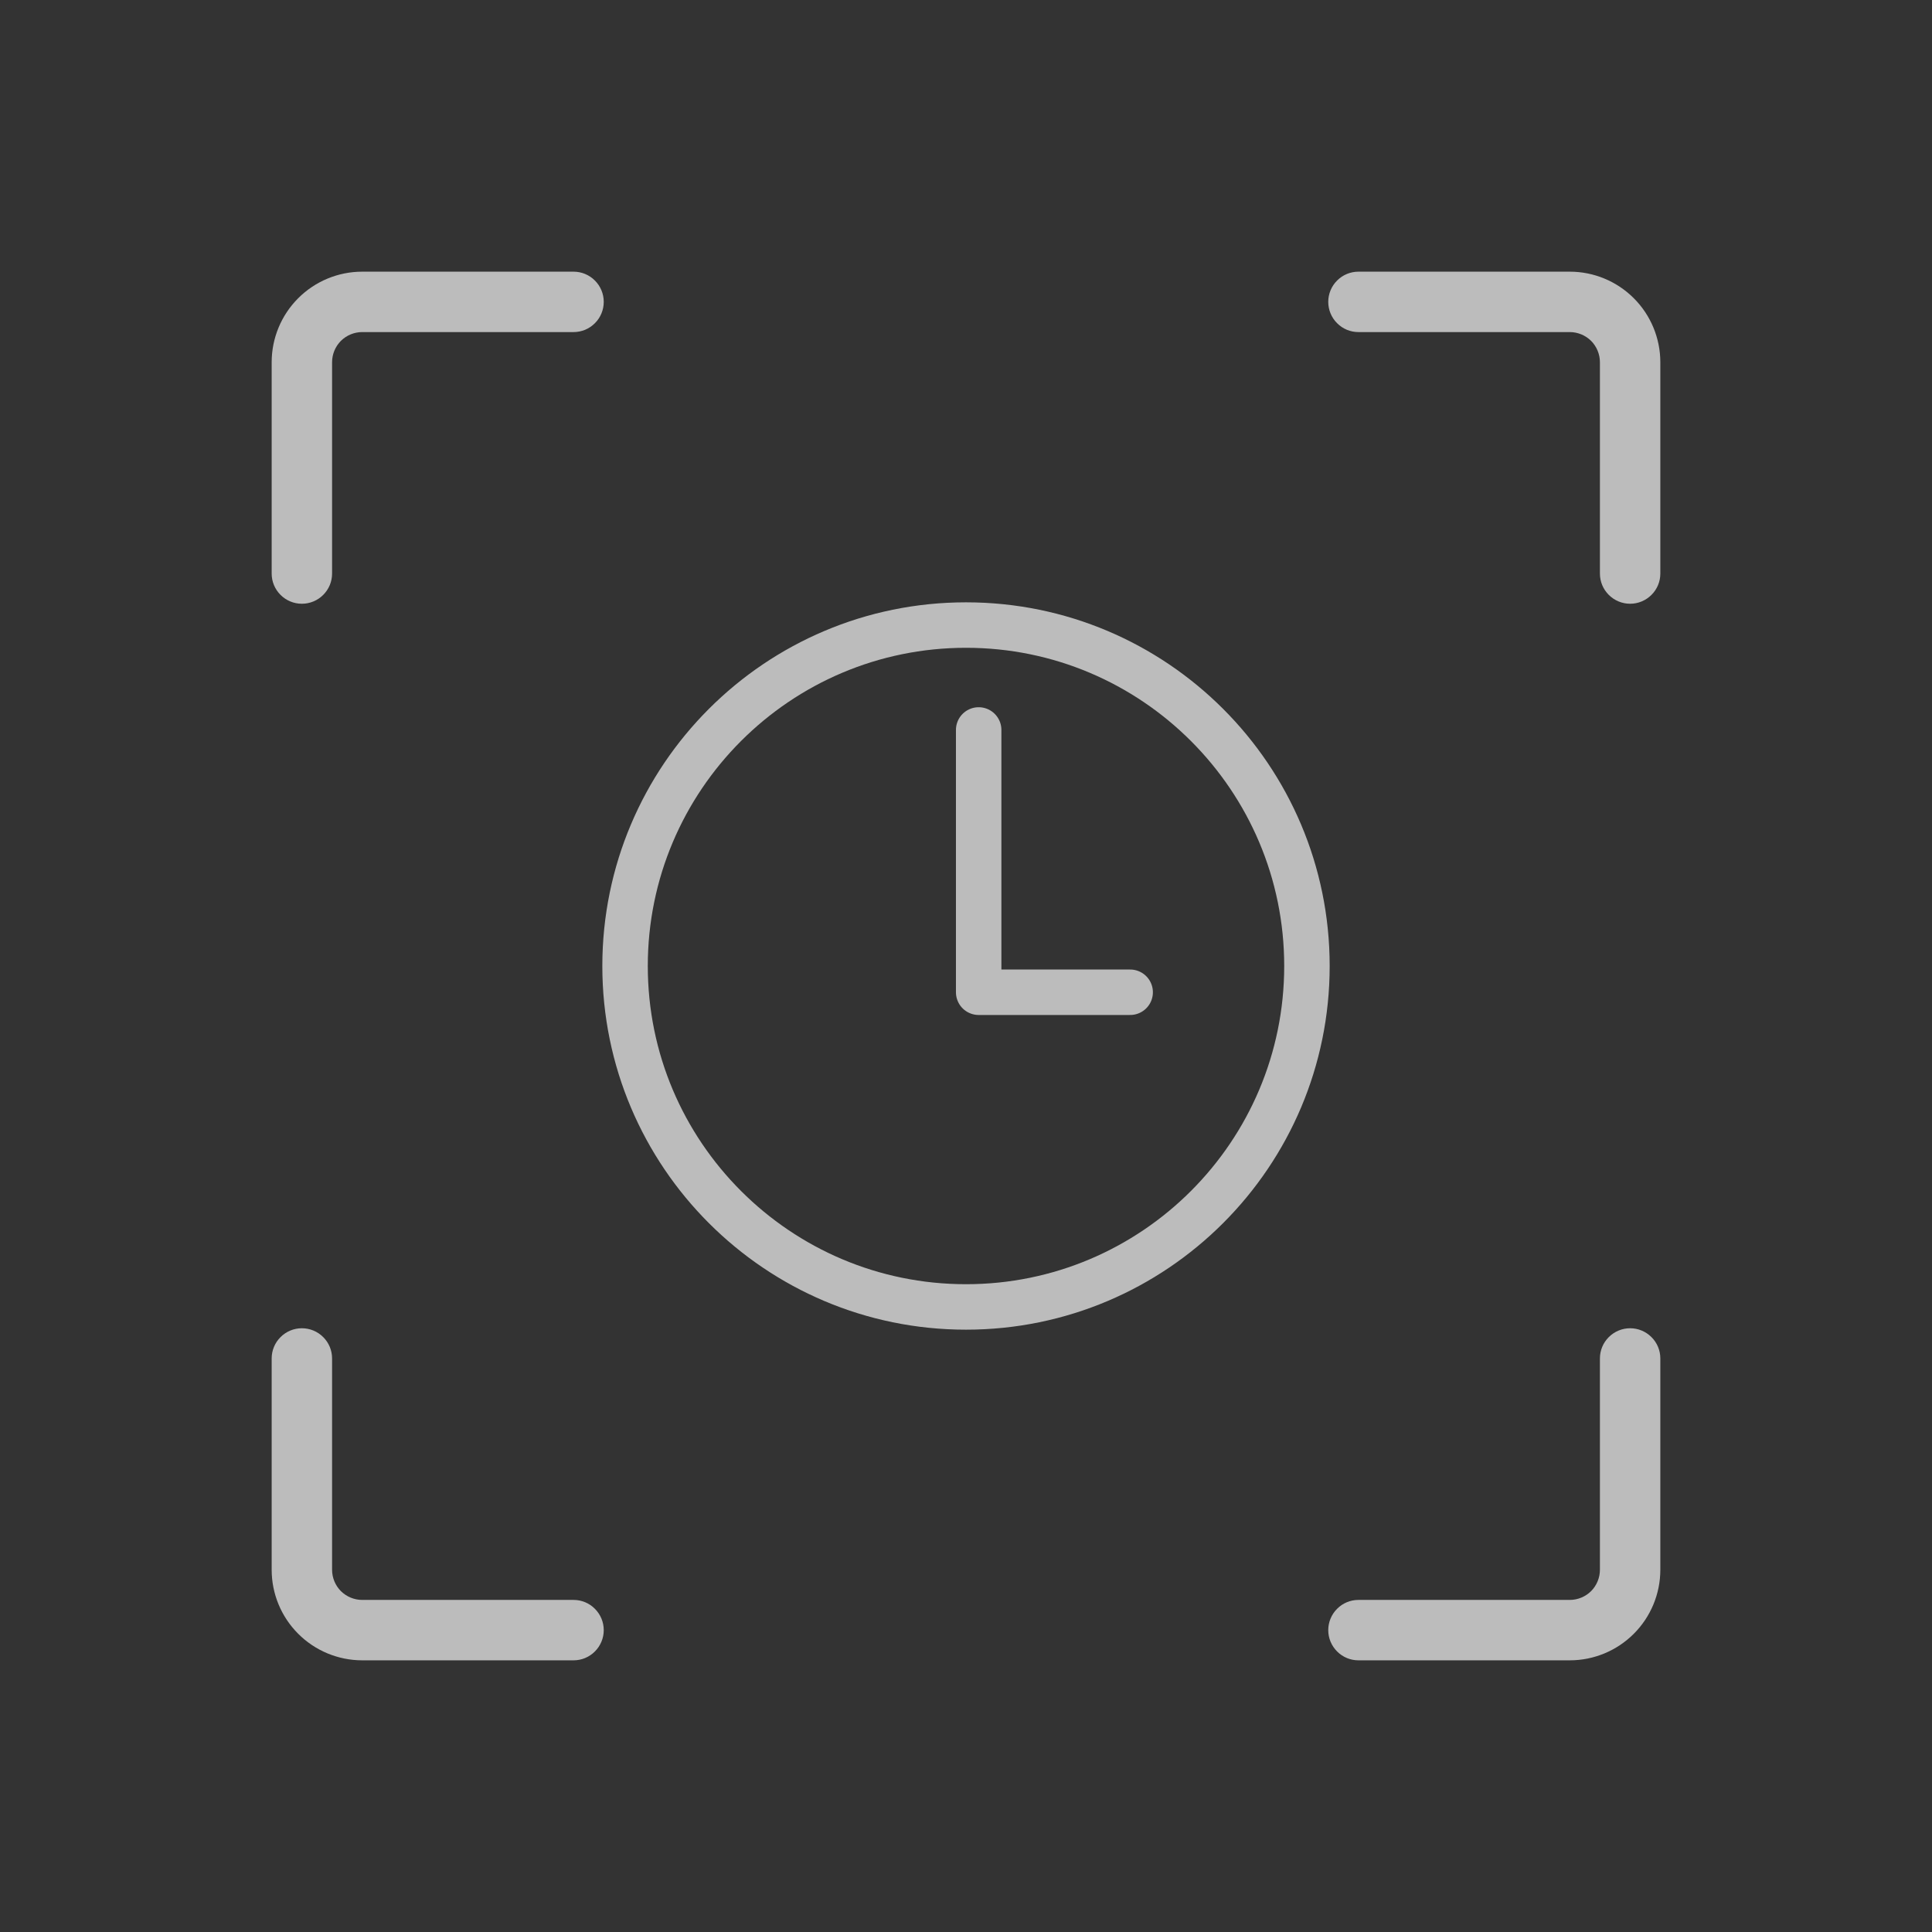
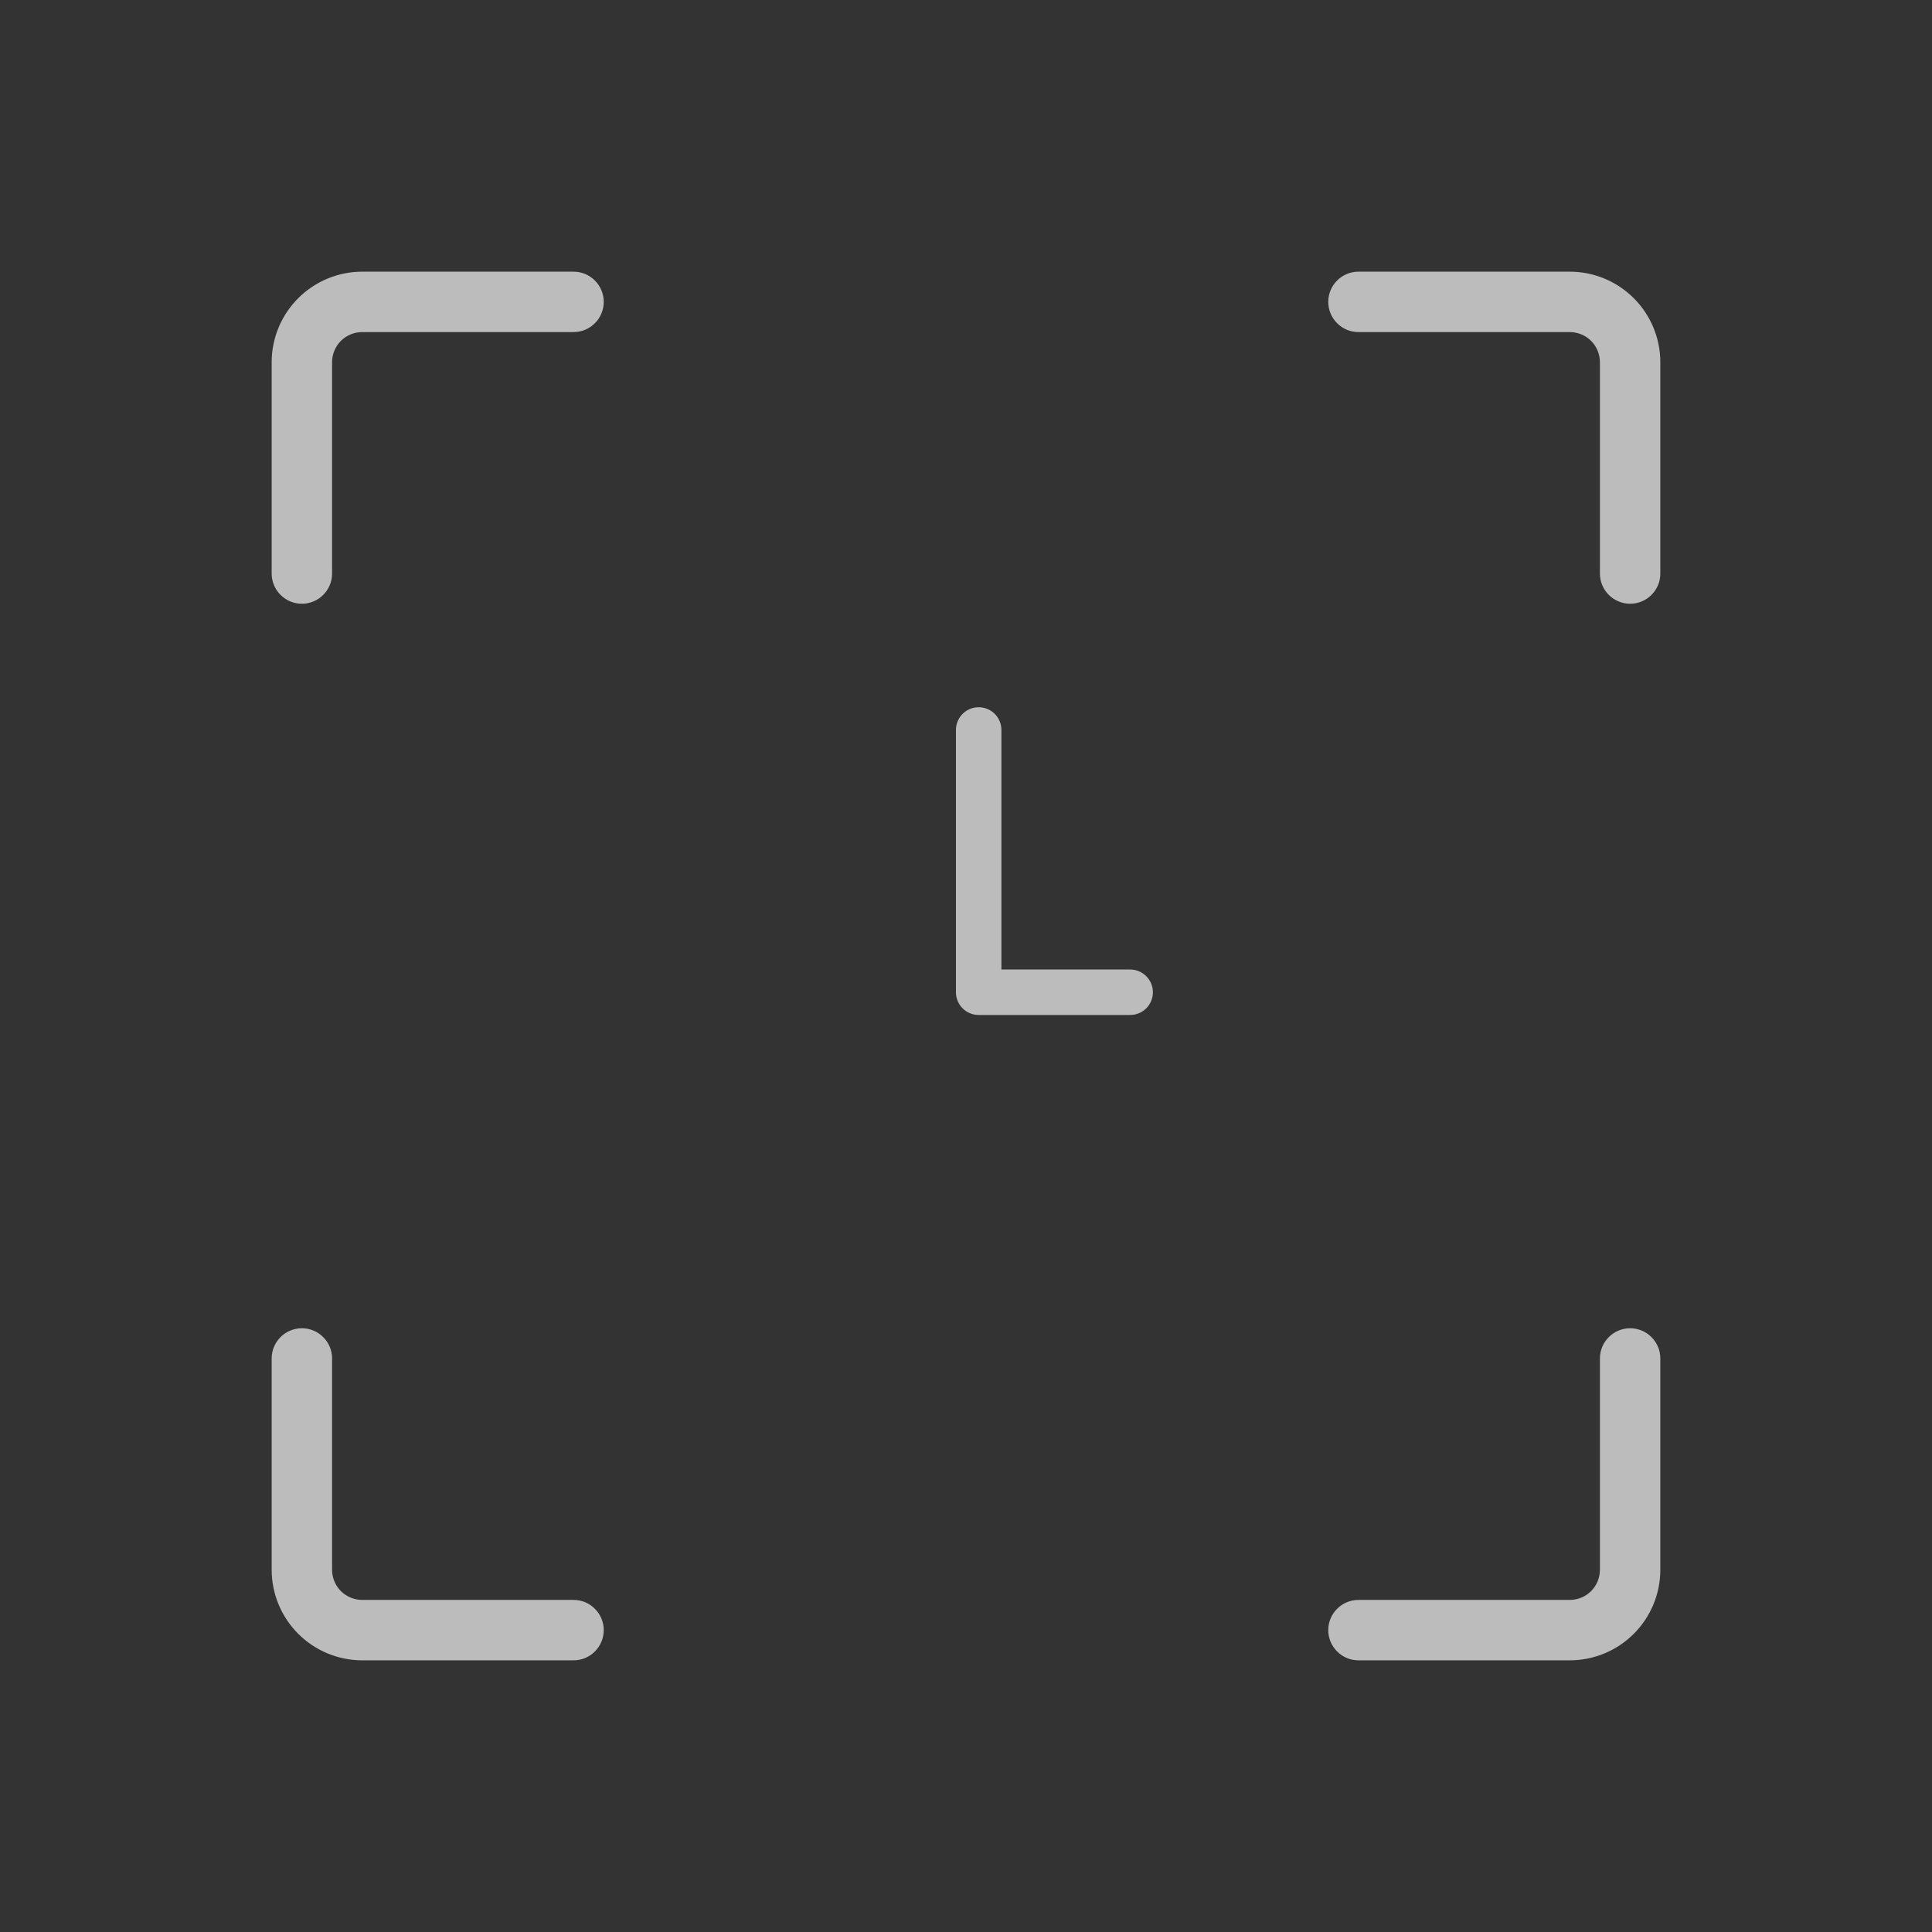
<svg xmlns="http://www.w3.org/2000/svg" width="34" height="34" viewBox="0 0 34 34" fill="none">
  <rect x="0" y="0" width="34" height="34" fill="#333333" stroke="none" />
  <g opacity="0.7">
    <path d="M29.219 6.375V10.094C29.219 10.235 29.163 10.37 29.063 10.469C28.963 10.569 28.828 10.625 28.688 10.625C28.547 10.625 28.412 10.569 28.312 10.469C28.212 10.37 28.156 10.235 28.156 10.094V6.375C28.156 6.234 28.1 6.099 28.001 5.999C27.901 5.9 27.766 5.844 27.625 5.844H23.906C23.765 5.844 23.63 5.788 23.531 5.688C23.431 5.589 23.375 5.453 23.375 5.312C23.375 5.172 23.431 5.036 23.531 4.937C23.63 4.837 23.765 4.781 23.906 4.781H27.625C28.048 4.781 28.453 4.949 28.752 5.248C29.051 5.547 29.219 5.952 29.219 6.375ZM28.688 23.375C28.547 23.375 28.412 23.431 28.312 23.531C28.212 23.63 28.156 23.765 28.156 23.906V27.625C28.156 27.766 28.1 27.901 28.001 28.001C27.901 28.1 27.766 28.156 27.625 28.156H23.906C23.765 28.156 23.63 28.212 23.531 28.312C23.431 28.412 23.375 28.547 23.375 28.688C23.375 28.828 23.431 28.963 23.531 29.063C23.63 29.163 23.765 29.219 23.906 29.219H27.625C28.048 29.219 28.453 29.051 28.752 28.752C29.051 28.453 29.219 28.048 29.219 27.625V23.906C29.219 23.765 29.163 23.63 29.063 23.531C28.963 23.431 28.828 23.375 28.688 23.375ZM10.094 28.156H6.375C6.234 28.156 6.099 28.1 5.999 28.001C5.9 27.901 5.844 27.766 5.844 27.625V23.906C5.844 23.765 5.788 23.63 5.688 23.531C5.589 23.431 5.453 23.375 5.312 23.375C5.172 23.375 5.036 23.431 4.937 23.531C4.837 23.63 4.781 23.765 4.781 23.906V27.625C4.781 28.048 4.949 28.453 5.248 28.752C5.547 29.051 5.952 29.219 6.375 29.219H10.094C10.235 29.219 10.37 29.163 10.469 29.063C10.569 28.963 10.625 28.828 10.625 28.688C10.625 28.547 10.569 28.412 10.469 28.312C10.37 28.212 10.235 28.156 10.094 28.156ZM5.312 10.625C5.453 10.625 5.589 10.569 5.688 10.469C5.788 10.37 5.844 10.235 5.844 10.094V6.375C5.844 6.234 5.9 6.099 5.999 5.999C6.099 5.9 6.234 5.844 6.375 5.844H10.094C10.235 5.844 10.37 5.788 10.469 5.688C10.569 5.589 10.625 5.453 10.625 5.312C10.625 5.172 10.569 5.036 10.469 4.937C10.37 4.837 10.235 4.781 10.094 4.781H6.375C5.952 4.781 5.547 4.949 5.248 5.248C4.949 5.547 4.781 5.952 4.781 6.375V10.094C4.781 10.235 4.837 10.37 4.937 10.469C5.036 10.569 5.172 10.625 5.312 10.625Z" fill="#F7F7F7" />
-     <path d="M17 11C13.688 11 11 13.688 11 17C11 20.312 13.688 23 17 23C20.312 23 23 20.312 23 17C23 13.688 20.312 11 17 11Z" stroke="#F7F7F7" stroke-width="0.8" stroke-miterlimit="10" />
    <path d="M17.223 12.846V17.462H19.889" stroke="#F7F7F7" stroke-width="0.8" stroke-linecap="round" stroke-linejoin="round" />
  </g>
</svg>